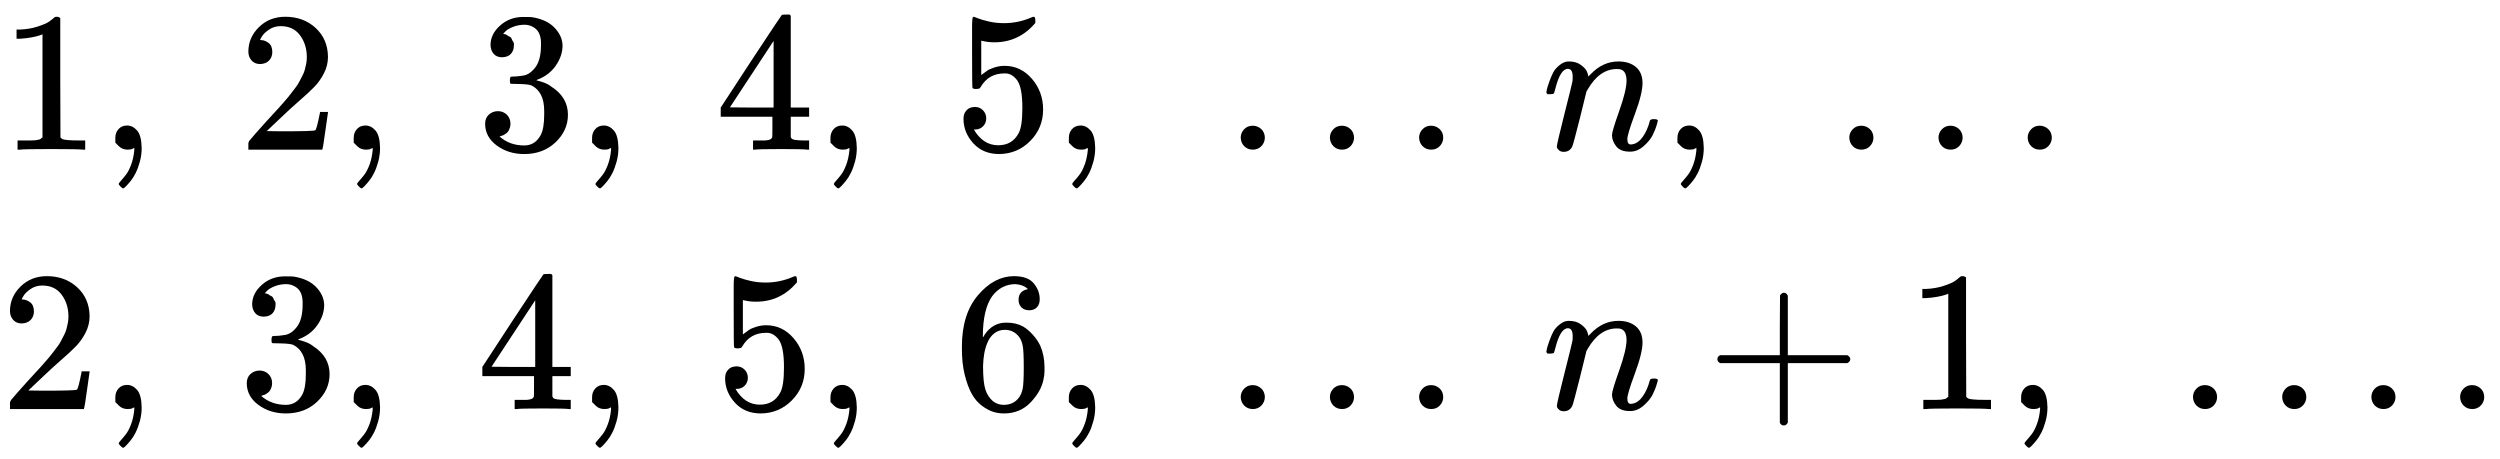
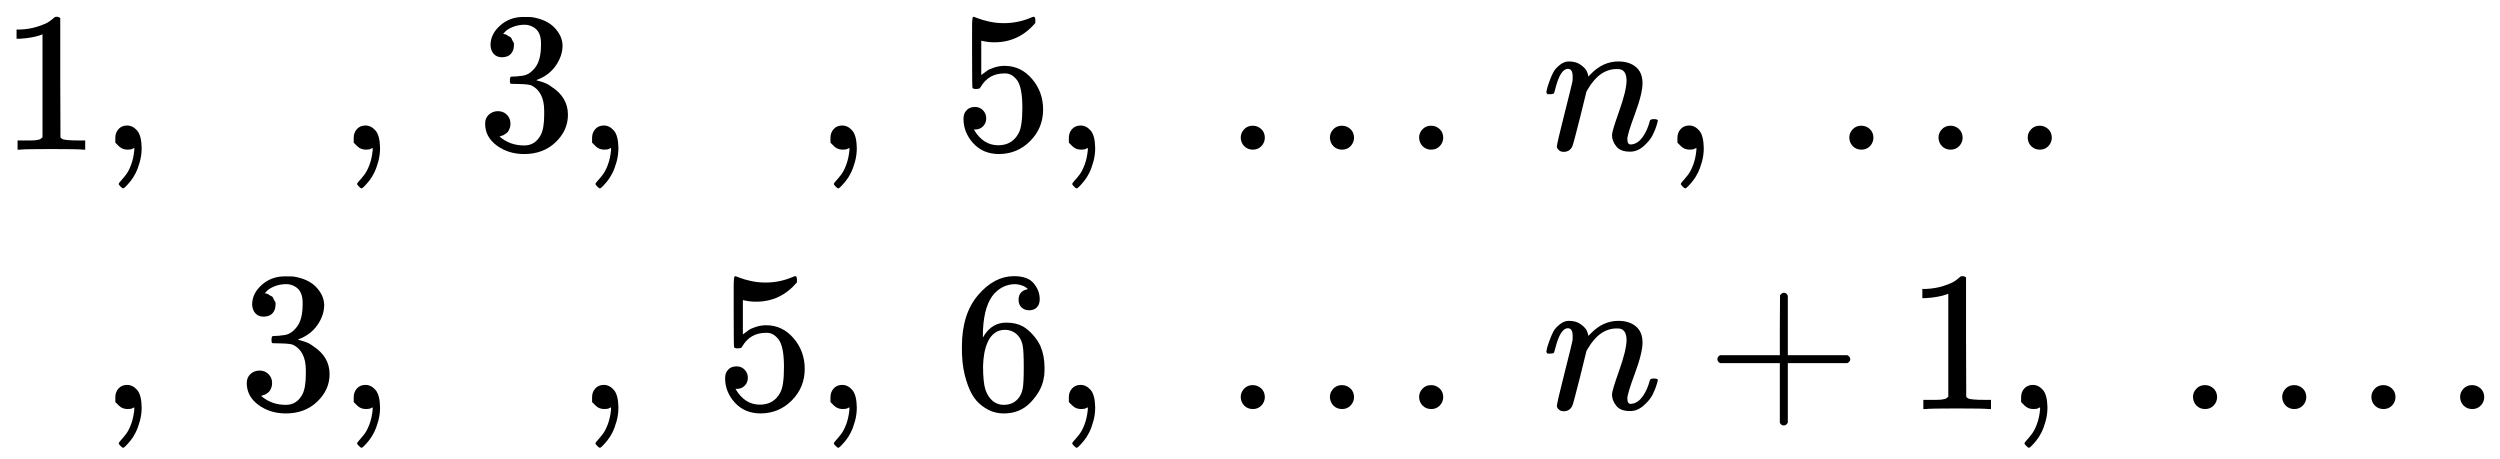
<svg xmlns="http://www.w3.org/2000/svg" xmlns:xlink="http://www.w3.org/1999/xlink" version="1.1" style="vertical-align: -2.036ex;" width="12529.1px" height="2300px" viewBox="0 -1400 12529.1 2300">
  <defs>
    <path id="MJX-13-TEX-N-31" d="M213 578L200 573Q186 568 160 563T102 556H83V602H102Q149 604 189 617T245 641T273 663Q275 666 285 666Q294 666 302 660V361L303 61Q310 54 315 52T339 48T401 46H427V0H416Q395 3 257 3Q121 3 100 0H88V46H114Q136 46 152 46T177 47T193 50T201 52T207 57T213 61V578Z" />
    <path id="MJX-13-TEX-N-2C" d="M78 35T78 60T94 103T137 121Q165 121 187 96T210 8Q210 -27 201 -60T180 -117T154 -158T130 -185T117 -194Q113 -194 104 -185T95 -172Q95 -168 106 -156T131 -126T157 -76T173 -3V9L172 8Q170 7 167 6T161 3T152 1T140 0Q113 0 96 17Z" />
    <path id="MJX-13-TEX-N-A0" d="" />
-     <path id="MJX-13-TEX-N-32" d="M109 429Q82 429 66 447T50 491Q50 562 103 614T235 666Q326 666 387 610T449 465Q449 422 429 383T381 315T301 241Q265 210 201 149L142 93L218 92Q375 92 385 97Q392 99 409 186V189H449V186Q448 183 436 95T421 3V0H50V19V31Q50 38 56 46T86 81Q115 113 136 137Q145 147 170 174T204 211T233 244T261 278T284 308T305 340T320 369T333 401T340 431T343 464Q343 527 309 573T212 619Q179 619 154 602T119 569T109 550Q109 549 114 549Q132 549 151 535T170 489Q170 464 154 447T109 429Z" />
    <path id="MJX-13-TEX-N-33" d="M127 463Q100 463 85 480T69 524Q69 579 117 622T233 665Q268 665 277 664Q351 652 390 611T430 522Q430 470 396 421T302 350L299 348Q299 347 308 345T337 336T375 315Q457 262 457 175Q457 96 395 37T238 -22Q158 -22 100 21T42 130Q42 158 60 175T105 193Q133 193 151 175T169 130Q169 119 166 110T159 94T148 82T136 74T126 70T118 67L114 66Q165 21 238 21Q293 21 321 74Q338 107 338 175V195Q338 290 274 322Q259 328 213 329L171 330L168 332Q166 335 166 348Q166 366 174 366Q202 366 232 371Q266 376 294 413T322 525V533Q322 590 287 612Q265 626 240 626Q208 626 181 615T143 592T132 580H135Q138 579 143 578T153 573T165 566T175 555T183 540T186 520Q186 498 172 481T127 463Z" />
-     <path id="MJX-13-TEX-N-34" d="M462 0Q444 3 333 3Q217 3 199 0H190V46H221Q241 46 248 46T265 48T279 53T286 61Q287 63 287 115V165H28V211L179 442Q332 674 334 675Q336 677 355 677H373L379 671V211H471V165H379V114Q379 73 379 66T385 54Q393 47 442 46H471V0H462ZM293 211V545L74 212L183 211H293Z" />
    <path id="MJX-13-TEX-N-35" d="M164 157Q164 133 148 117T109 101H102Q148 22 224 22Q294 22 326 82Q345 115 345 210Q345 313 318 349Q292 382 260 382H254Q176 382 136 314Q132 307 129 306T114 304Q97 304 95 310Q93 314 93 485V614Q93 664 98 664Q100 666 102 666Q103 666 123 658T178 642T253 634Q324 634 389 662Q397 666 402 666Q410 666 410 648V635Q328 538 205 538Q174 538 149 544L139 546V374Q158 388 169 396T205 412T256 420Q337 420 393 355T449 201Q449 109 385 44T229 -22Q148 -22 99 32T50 154Q50 178 61 192T84 210T107 214Q132 214 148 197T164 157Z" />
    <path id="MJX-13-TEX-N-2026" d="M78 60Q78 84 95 102T138 120Q162 120 180 104T199 61Q199 36 182 18T139 0T96 17T78 60ZM525 60Q525 84 542 102T585 120Q609 120 627 104T646 61Q646 36 629 18T586 0T543 17T525 60ZM972 60Q972 84 989 102T1032 120Q1056 120 1074 104T1093 61Q1093 36 1076 18T1033 0T990 17T972 60Z" />
    <path id="MJX-13-TEX-I-1D45B" d="M21 287Q22 293 24 303T36 341T56 388T89 425T135 442Q171 442 195 424T225 390T231 369Q231 367 232 367L243 378Q304 442 382 442Q436 442 469 415T503 336T465 179T427 52Q427 26 444 26Q450 26 453 27Q482 32 505 65T540 145Q542 153 560 153Q580 153 580 145Q580 144 576 130Q568 101 554 73T508 17T439 -10Q392 -10 371 17T350 73Q350 92 386 193T423 345Q423 404 379 404H374Q288 404 229 303L222 291L189 157Q156 26 151 16Q138 -11 108 -11Q95 -11 87 -5T76 7T74 17Q74 30 112 180T152 343Q153 348 153 366Q153 405 129 405Q91 405 66 305Q60 285 60 284Q58 278 41 278H27Q21 284 21 287Z" />
    <path id="MJX-13-TEX-N-36" d="M42 313Q42 476 123 571T303 666Q372 666 402 630T432 550Q432 525 418 510T379 495Q356 495 341 509T326 548Q326 592 373 601Q351 623 311 626Q240 626 194 566Q147 500 147 364L148 360Q153 366 156 373Q197 433 263 433H267Q313 433 348 414Q372 400 396 374T435 317Q456 268 456 210V192Q456 169 451 149Q440 90 387 34T253 -22Q225 -22 199 -14T143 16T92 75T56 172T42 313ZM257 397Q227 397 205 380T171 335T154 278T148 216Q148 133 160 97T198 39Q222 21 251 21Q302 21 329 59Q342 77 347 104T352 209Q352 289 347 316T329 361Q302 397 257 397Z" />
    <path id="MJX-13-TEX-N-2B" d="M56 237T56 250T70 270H369V420L370 570Q380 583 389 583Q402 583 409 568V270H707Q722 262 722 250T707 230H409V-68Q401 -82 391 -82H389H387Q375 -82 369 -68V230H70Q56 237 56 250Z" />
    <path id="MJX-13-TEX-N-2E" d="M78 60Q78 84 95 102T138 120Q162 120 180 104T199 61Q199 36 182 18T139 0T96 17T78 60Z" />
  </defs>
  <g stroke="currentColor" fill="currentColor" stroke-width="0" transform="scale(1,-1)">
    <g>
      <g>
        <g transform="translate(0,650)">
          <g />
          <g>
            <g>
              <use xlink:href="#MJX-13-TEX-N-31" />
            </g>
            <g transform="translate(500,0)">
              <use xlink:href="#MJX-13-TEX-N-2C" />
            </g>
            <g transform="translate(944.7,0)">
              <use xlink:href="#MJX-13-TEX-N-A0" />
            </g>
            <g transform="translate(1194.7,0)">
              <use xlink:href="#MJX-13-TEX-N-32" />
            </g>
            <g transform="translate(1694.7,0)">
              <use xlink:href="#MJX-13-TEX-N-2C" />
            </g>
            <g transform="translate(2139.3,0)">
              <use xlink:href="#MJX-13-TEX-N-A0" />
            </g>
            <g transform="translate(2389.3,0)">
              <use xlink:href="#MJX-13-TEX-N-33" />
            </g>
            <g transform="translate(2889.3,0)">
              <use xlink:href="#MJX-13-TEX-N-2C" />
            </g>
            <g transform="translate(3334,0)">
              <use xlink:href="#MJX-13-TEX-N-A0" />
            </g>
            <g transform="translate(3584,0)">
              <use xlink:href="#MJX-13-TEX-N-34" />
            </g>
            <g transform="translate(4084,0)">
              <use xlink:href="#MJX-13-TEX-N-2C" />
            </g>
            <g transform="translate(4528.7,0)">
              <use xlink:href="#MJX-13-TEX-N-A0" />
            </g>
            <g transform="translate(4778.7,0)">
              <use xlink:href="#MJX-13-TEX-N-35" />
            </g>
            <g transform="translate(5278.7,0)">
              <use xlink:href="#MJX-13-TEX-N-2C" />
            </g>
            <g transform="translate(5723.3,0)">
              <use xlink:href="#MJX-13-TEX-N-A0" />
            </g>
            <g transform="translate(6140,0)">
              <use xlink:href="#MJX-13-TEX-N-2026" />
            </g>
            <g transform="translate(7478.7,0)">
              <use xlink:href="#MJX-13-TEX-N-A0" />
            </g>
            <g transform="translate(7728.7,0)">
              <use xlink:href="#MJX-13-TEX-I-1D45B" />
            </g>
            <g transform="translate(8328.7,0)">
              <use xlink:href="#MJX-13-TEX-N-2C" />
            </g>
            <g transform="translate(8773.3,0)">
              <use xlink:href="#MJX-13-TEX-N-A0" />
            </g>
            <g transform="translate(9190,0)">
              <use xlink:href="#MJX-13-TEX-N-2026" />
            </g>
          </g>
        </g>
        <g transform="translate(0,-650)">
          <g />
          <g>
            <g>
              <use xlink:href="#MJX-13-TEX-N-32" />
            </g>
            <g transform="translate(500,0)">
              <use xlink:href="#MJX-13-TEX-N-2C" />
            </g>
            <g transform="translate(944.7,0)">
              <use xlink:href="#MJX-13-TEX-N-A0" />
            </g>
            <g transform="translate(1194.7,0)">
              <use xlink:href="#MJX-13-TEX-N-33" />
            </g>
            <g transform="translate(1694.7,0)">
              <use xlink:href="#MJX-13-TEX-N-2C" />
            </g>
            <g transform="translate(2139.3,0)">
              <use xlink:href="#MJX-13-TEX-N-A0" />
            </g>
            <g transform="translate(2389.3,0)">
              <use xlink:href="#MJX-13-TEX-N-34" />
            </g>
            <g transform="translate(2889.3,0)">
              <use xlink:href="#MJX-13-TEX-N-2C" />
            </g>
            <g transform="translate(3334,0)">
              <use xlink:href="#MJX-13-TEX-N-A0" />
            </g>
            <g transform="translate(3584,0)">
              <use xlink:href="#MJX-13-TEX-N-35" />
            </g>
            <g transform="translate(4084,0)">
              <use xlink:href="#MJX-13-TEX-N-2C" />
            </g>
            <g transform="translate(4528.7,0)">
              <use xlink:href="#MJX-13-TEX-N-A0" />
            </g>
            <g transform="translate(4778.7,0)">
              <use xlink:href="#MJX-13-TEX-N-36" />
            </g>
            <g transform="translate(5278.7,0)">
              <use xlink:href="#MJX-13-TEX-N-2C" />
            </g>
            <g transform="translate(5723.3,0)">
              <use xlink:href="#MJX-13-TEX-N-A0" />
            </g>
            <g transform="translate(6140,0)">
              <use xlink:href="#MJX-13-TEX-N-2026" />
            </g>
            <g transform="translate(7478.7,0)">
              <use xlink:href="#MJX-13-TEX-N-A0" />
            </g>
            <g transform="translate(7728.7,0)">
              <use xlink:href="#MJX-13-TEX-I-1D45B" />
            </g>
            <g transform="translate(8550.9,0)">
              <use xlink:href="#MJX-13-TEX-N-2B" />
            </g>
            <g transform="translate(9551.1,0)">
              <use xlink:href="#MJX-13-TEX-N-31" />
            </g>
            <g transform="translate(10051.1,0)">
              <use xlink:href="#MJX-13-TEX-N-2C" />
            </g>
            <g transform="translate(10495.8,0)">
              <use xlink:href="#MJX-13-TEX-N-A0" />
            </g>
            <g transform="translate(10912.4,0)">
              <use xlink:href="#MJX-13-TEX-N-2026" />
            </g>
            <g transform="translate(12251.1,0)">
              <use xlink:href="#MJX-13-TEX-N-2E" />
            </g>
          </g>
        </g>
      </g>
    </g>
  </g>
</svg>